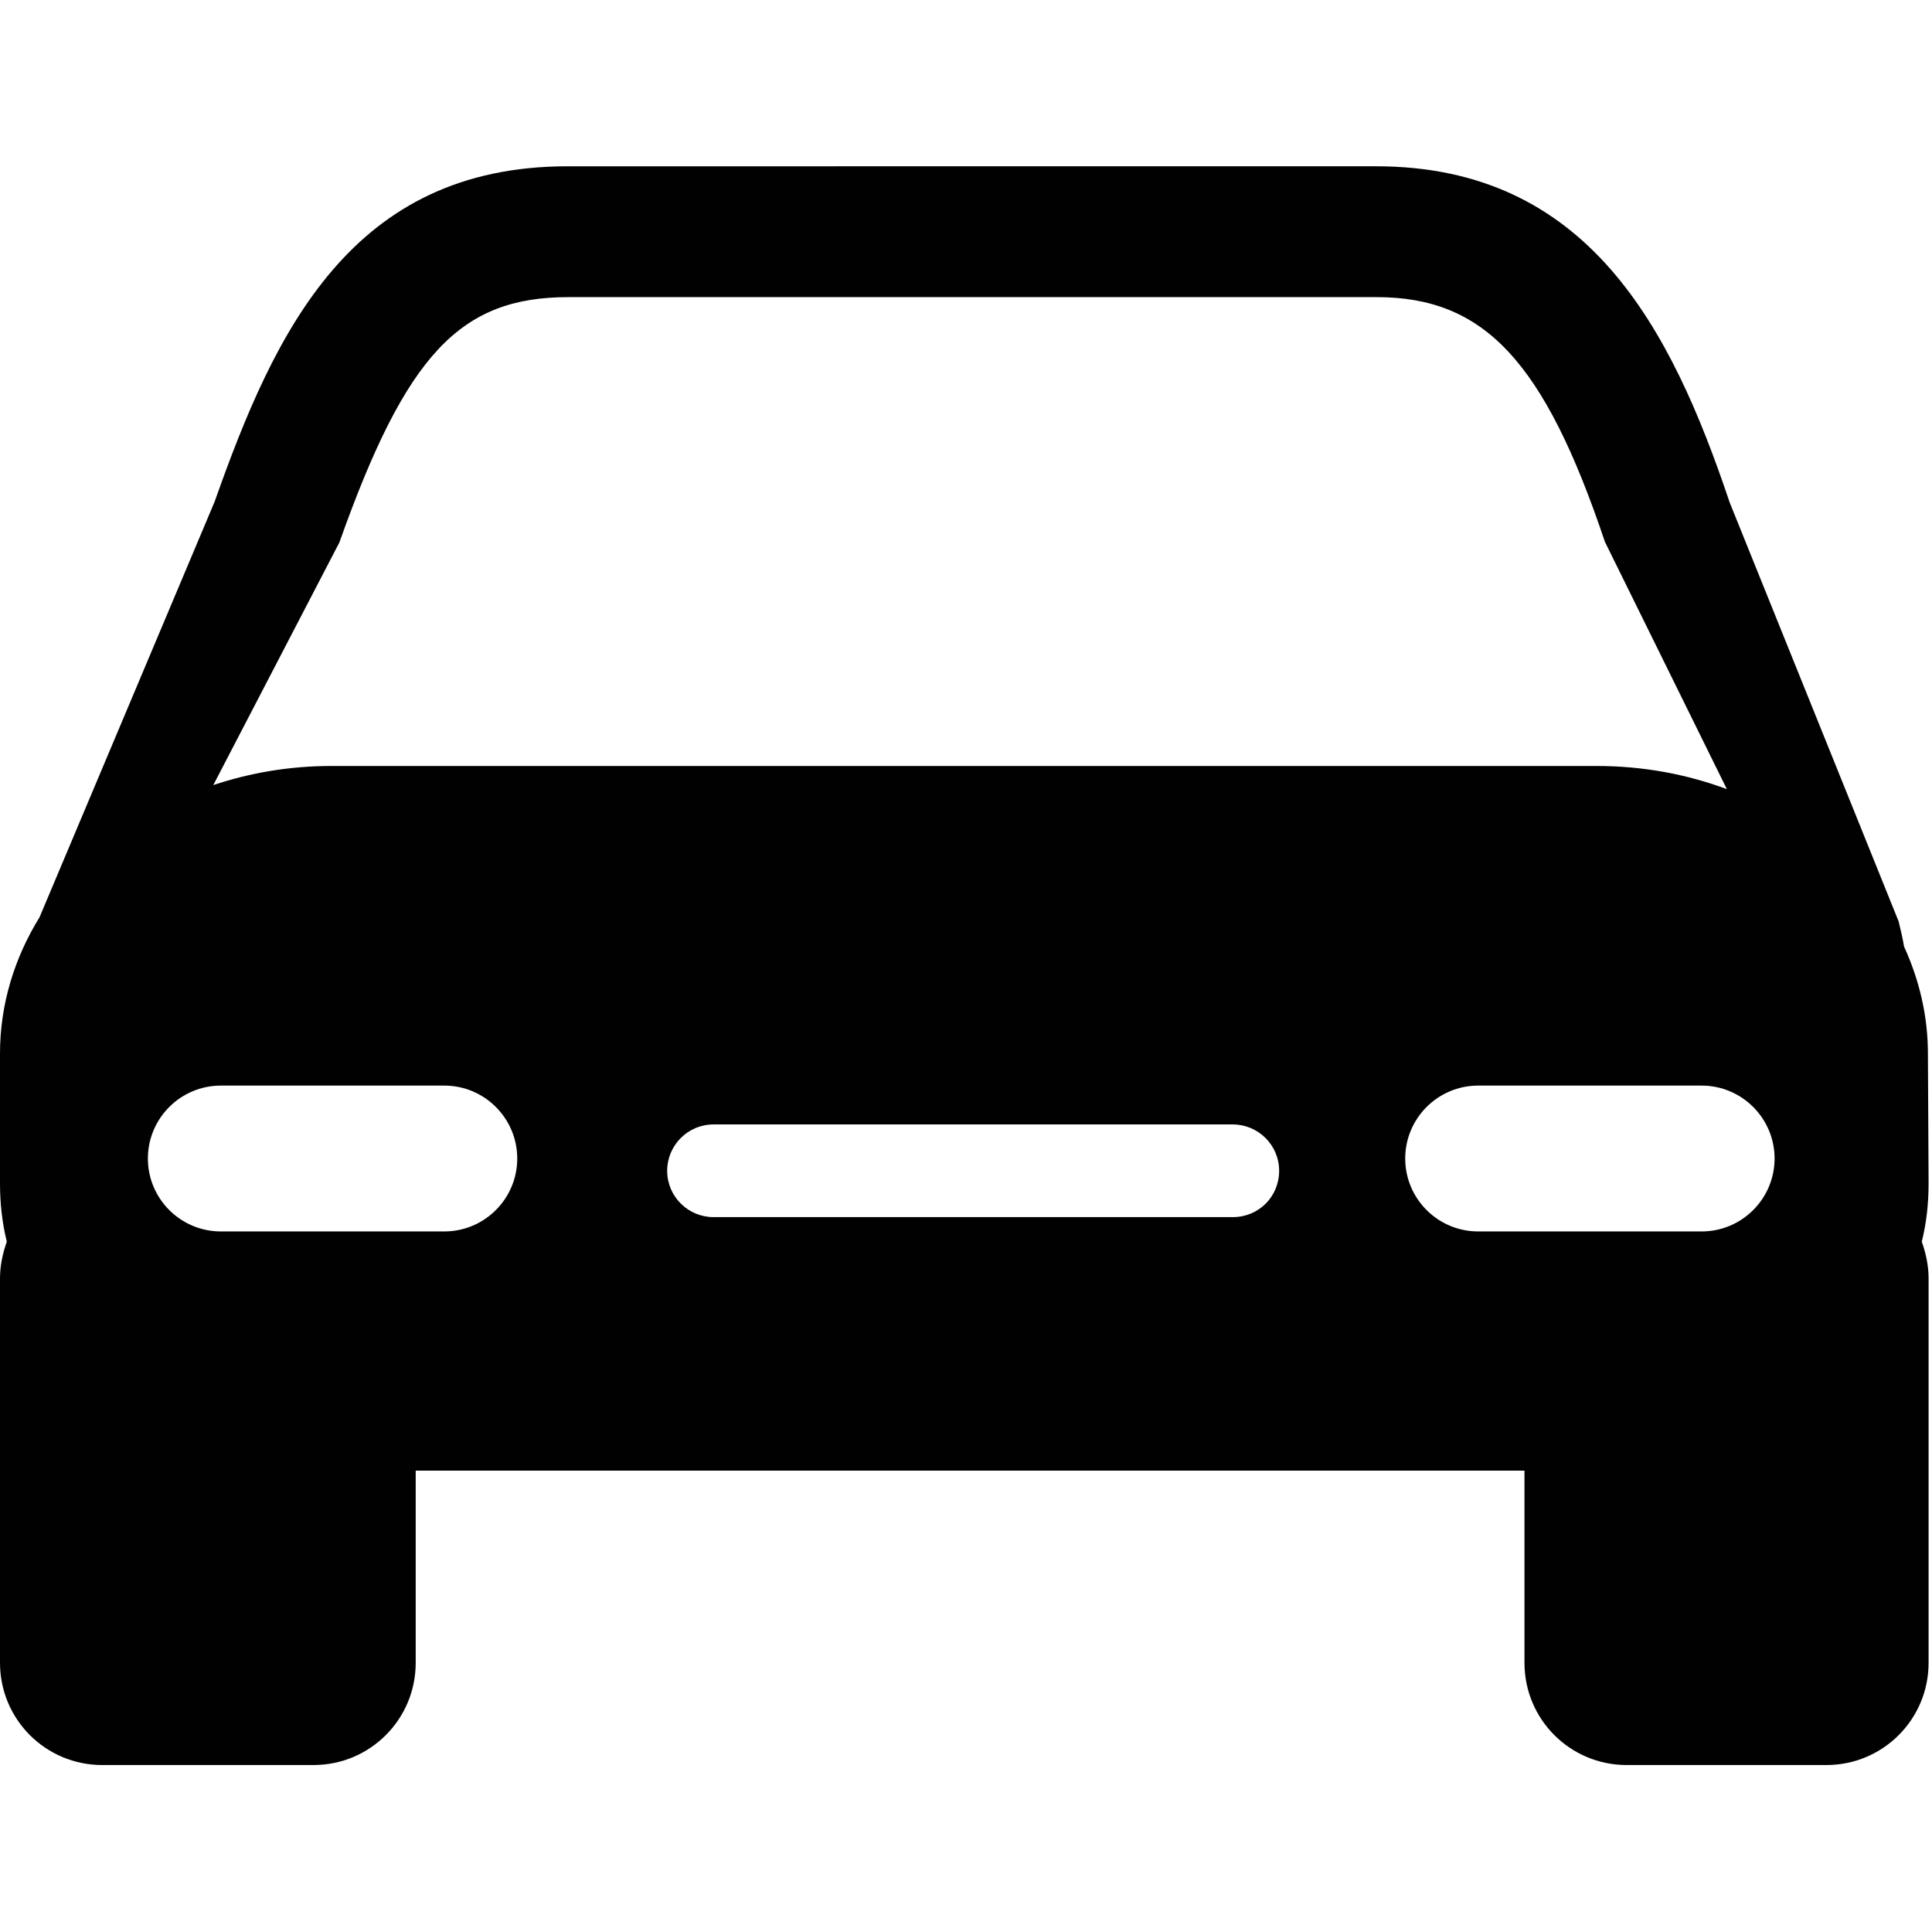
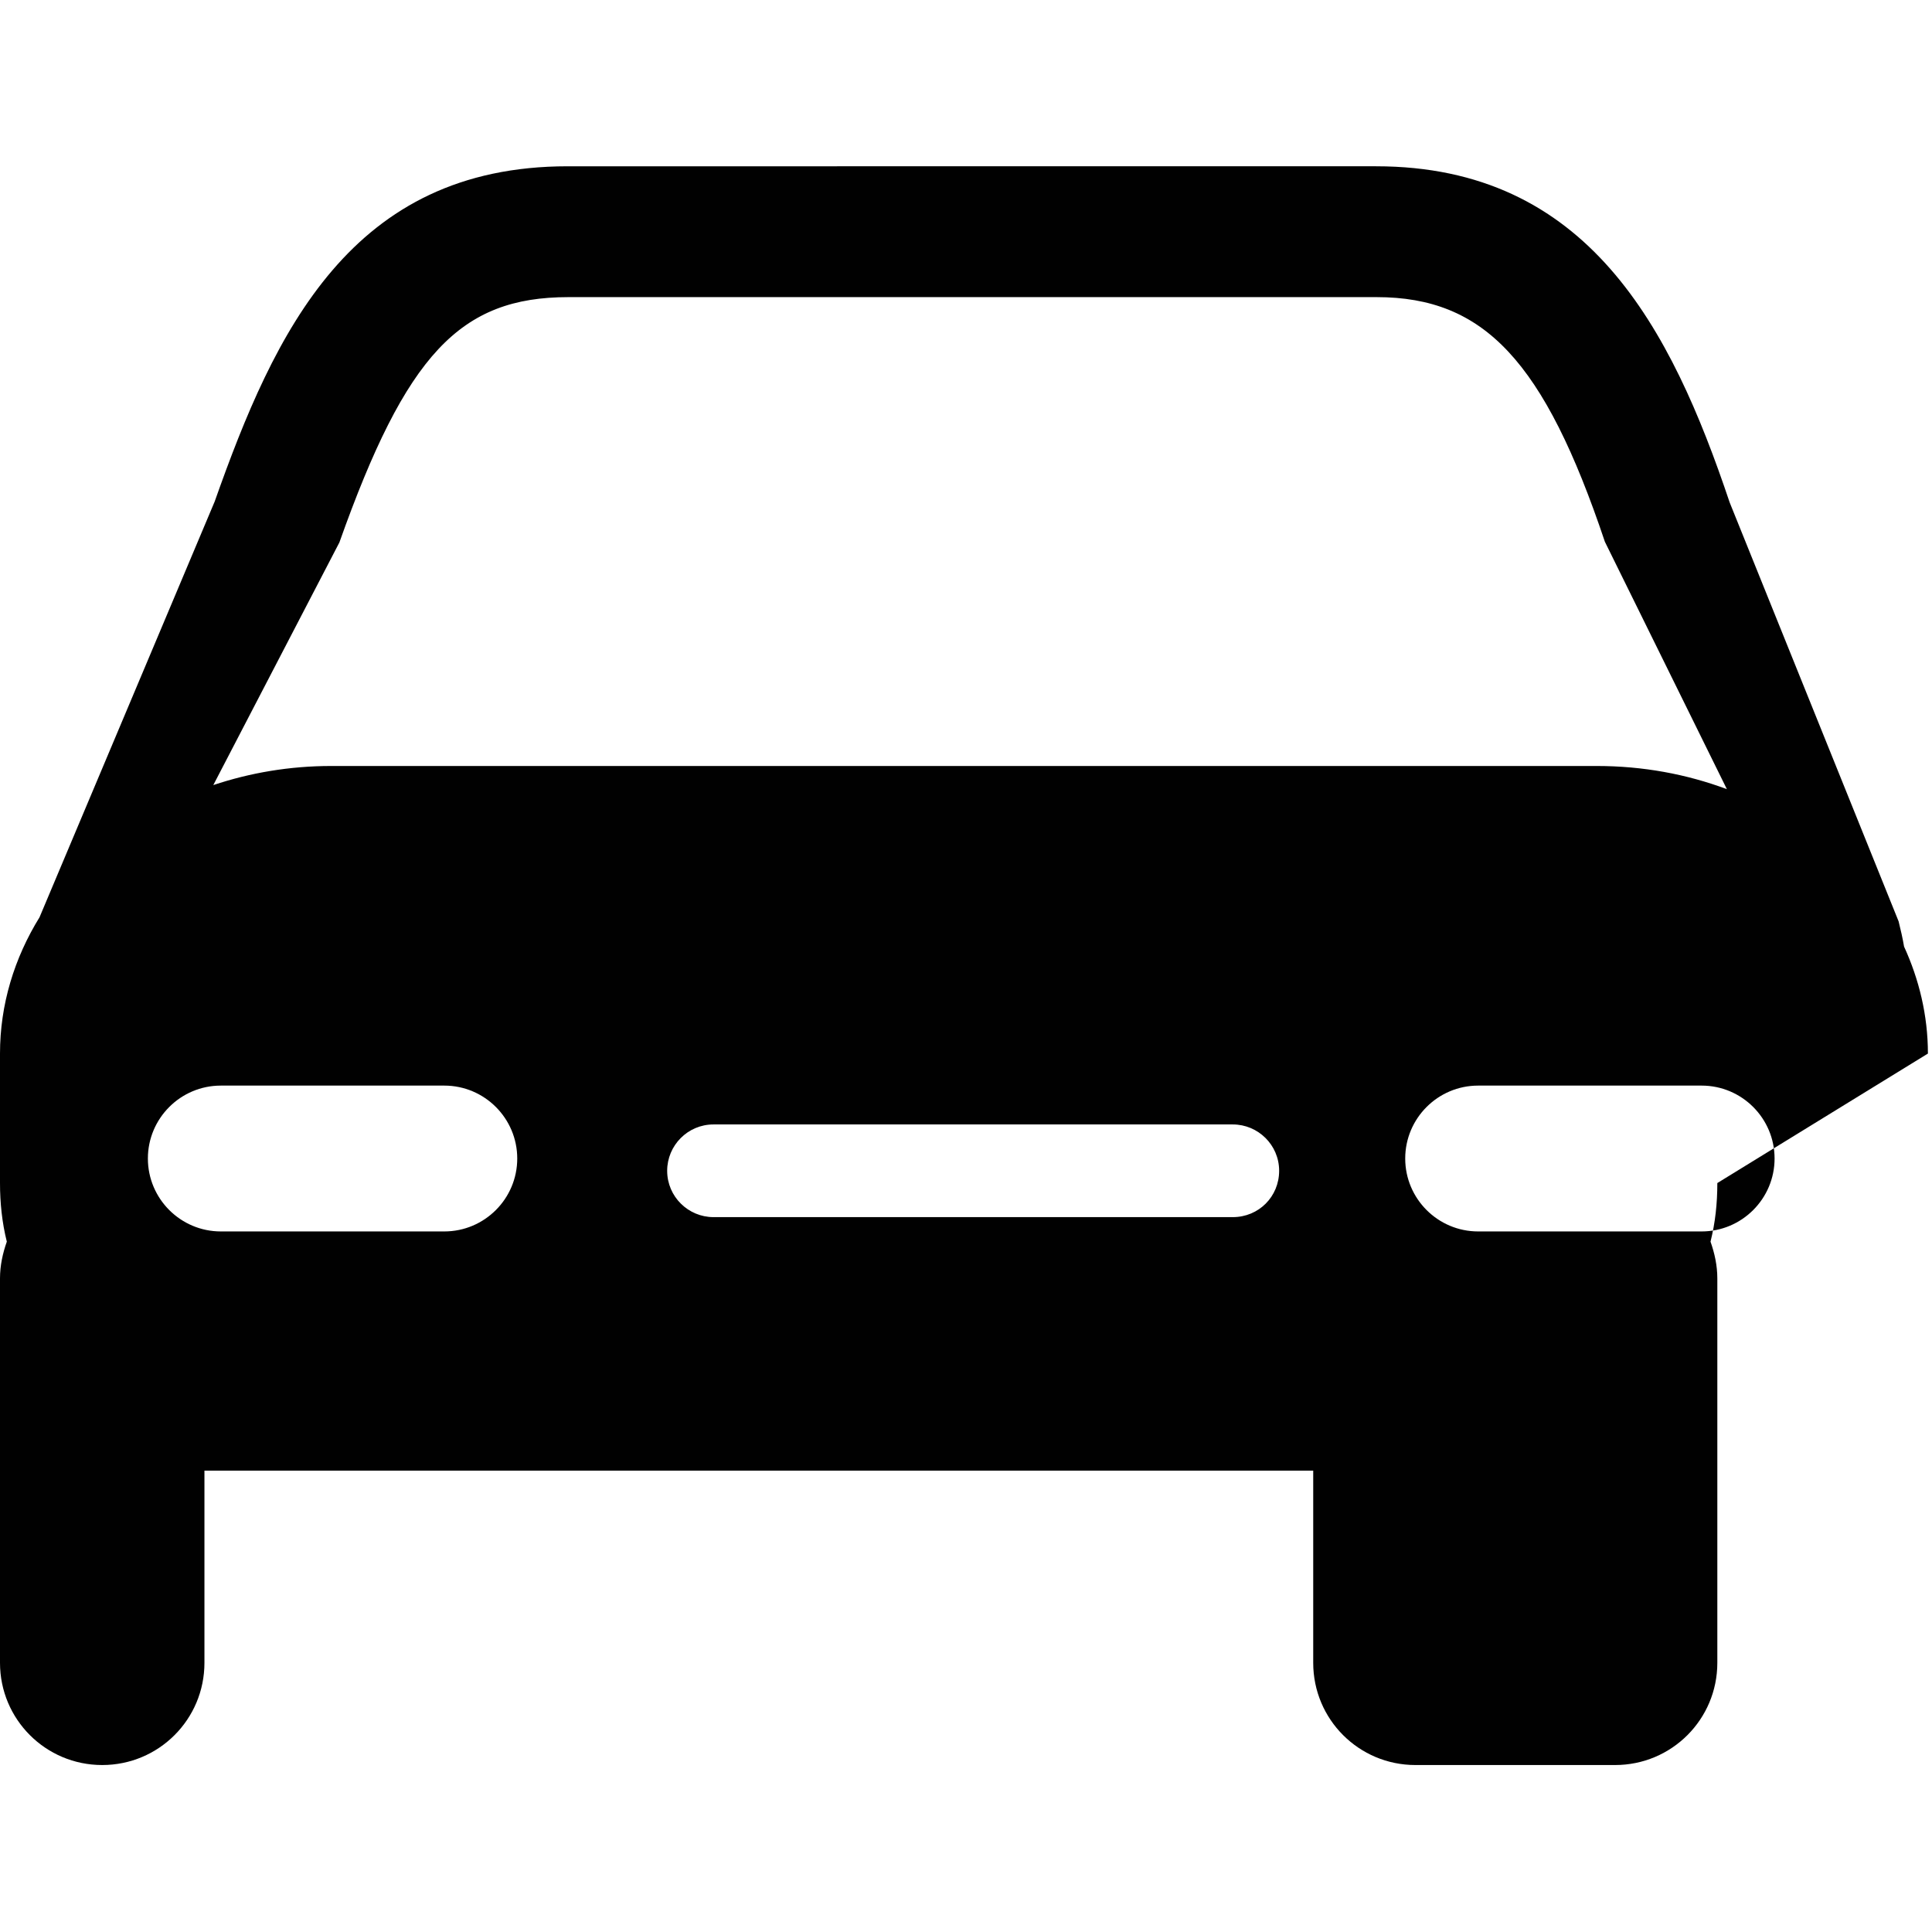
<svg xmlns="http://www.w3.org/2000/svg" version="1.1" id="Vrstva_1" x="0px" y="0px" viewBox="0 0 283.5 283.5" enable-background="new 0 0 283.5 283.5" xml:space="preserve">
  <g>
-     <path fill="#010101" d="M282.9,154.6c0-5.6-1.3-10.9-3.5-15.7c-0.2-1.2-0.5-2.5-0.8-3.7L254,74.2l-0.2-0.5   c-8.6-25.6-20.8-49.3-51.9-49.3H83.3c-31.8,0-43,24.3-51.8,49.2l-25.7,61c-3.7,6-5.8,12.8-5.8,20v19c0,2.9,0.3,5.8,1,8.6   c-0.6,1.7-1,3.5-1,5.4v56.4c0,8.3,6.7,15,15,15H46c8.3,0,15-6.7,15-15v-28.2h162.7v28.2c0,8.3,6.7,15,15,15h29.3   c8.3,0,15-6.7,15-15v-56.4c0-1.9-0.4-3.7-1-5.4c0.7-2.8,1-5.6,1-8.6L282.9,154.6L282.9,154.6L282.9,154.6z M49.8,79.6   c9.8-27.6,17.7-36,33.6-36h118.6c15.8,0,24.6,9.4,33.5,35.9l17.9,36.3c-5.9-2.2-12.3-3.4-19.1-3.4H48.6c-6.1,0-11.9,1-17.3,2.8   L49.8,79.6z M65.2,180.7H32.4c-5.9,0-10.7-4.8-10.7-10.7c0-5.9,4.8-10.7,10.7-10.7h32.8c5.9,0,10.7,4.8,10.7,10.7   C75.9,175.9,71.1,180.7,65.2,180.7z M180.9,178.6h-76.2c-3.7,0-6.8-3-6.8-6.8c0-3.7,3-6.8,6.8-6.8h76.2c3.7,0,6.8,3,6.8,6.8   C187.7,175.6,184.7,178.6,180.9,178.6z M249.7,180.7h-32.8c-5.9,0-10.7-4.8-10.7-10.7c0-5.9,4.8-10.7,10.7-10.7h32.8   c5.9,0,10.7,4.8,10.7,10.7C260.4,175.9,255.6,180.7,249.7,180.7z" />
+     <path fill="#010101" d="M282.9,154.6c0-5.6-1.3-10.9-3.5-15.7c-0.2-1.2-0.5-2.5-0.8-3.7L254,74.2l-0.2-0.5   c-8.6-25.6-20.8-49.3-51.9-49.3H83.3c-31.8,0-43,24.3-51.8,49.2l-25.7,61c-3.7,6-5.8,12.8-5.8,20v19c0,2.9,0.3,5.8,1,8.6   c-0.6,1.7-1,3.5-1,5.4v56.4c0,8.3,6.7,15,15,15c8.3,0,15-6.7,15-15v-28.2h162.7v28.2c0,8.3,6.7,15,15,15h29.3   c8.3,0,15-6.7,15-15v-56.4c0-1.9-0.4-3.7-1-5.4c0.7-2.8,1-5.6,1-8.6L282.9,154.6L282.9,154.6L282.9,154.6z M49.8,79.6   c9.8-27.6,17.7-36,33.6-36h118.6c15.8,0,24.6,9.4,33.5,35.9l17.9,36.3c-5.9-2.2-12.3-3.4-19.1-3.4H48.6c-6.1,0-11.9,1-17.3,2.8   L49.8,79.6z M65.2,180.7H32.4c-5.9,0-10.7-4.8-10.7-10.7c0-5.9,4.8-10.7,10.7-10.7h32.8c5.9,0,10.7,4.8,10.7,10.7   C75.9,175.9,71.1,180.7,65.2,180.7z M180.9,178.6h-76.2c-3.7,0-6.8-3-6.8-6.8c0-3.7,3-6.8,6.8-6.8h76.2c3.7,0,6.8,3,6.8,6.8   C187.7,175.6,184.7,178.6,180.9,178.6z M249.7,180.7h-32.8c-5.9,0-10.7-4.8-10.7-10.7c0-5.9,4.8-10.7,10.7-10.7h32.8   c5.9,0,10.7,4.8,10.7,10.7C260.4,175.9,255.6,180.7,249.7,180.7z" />
  </g>
</svg>